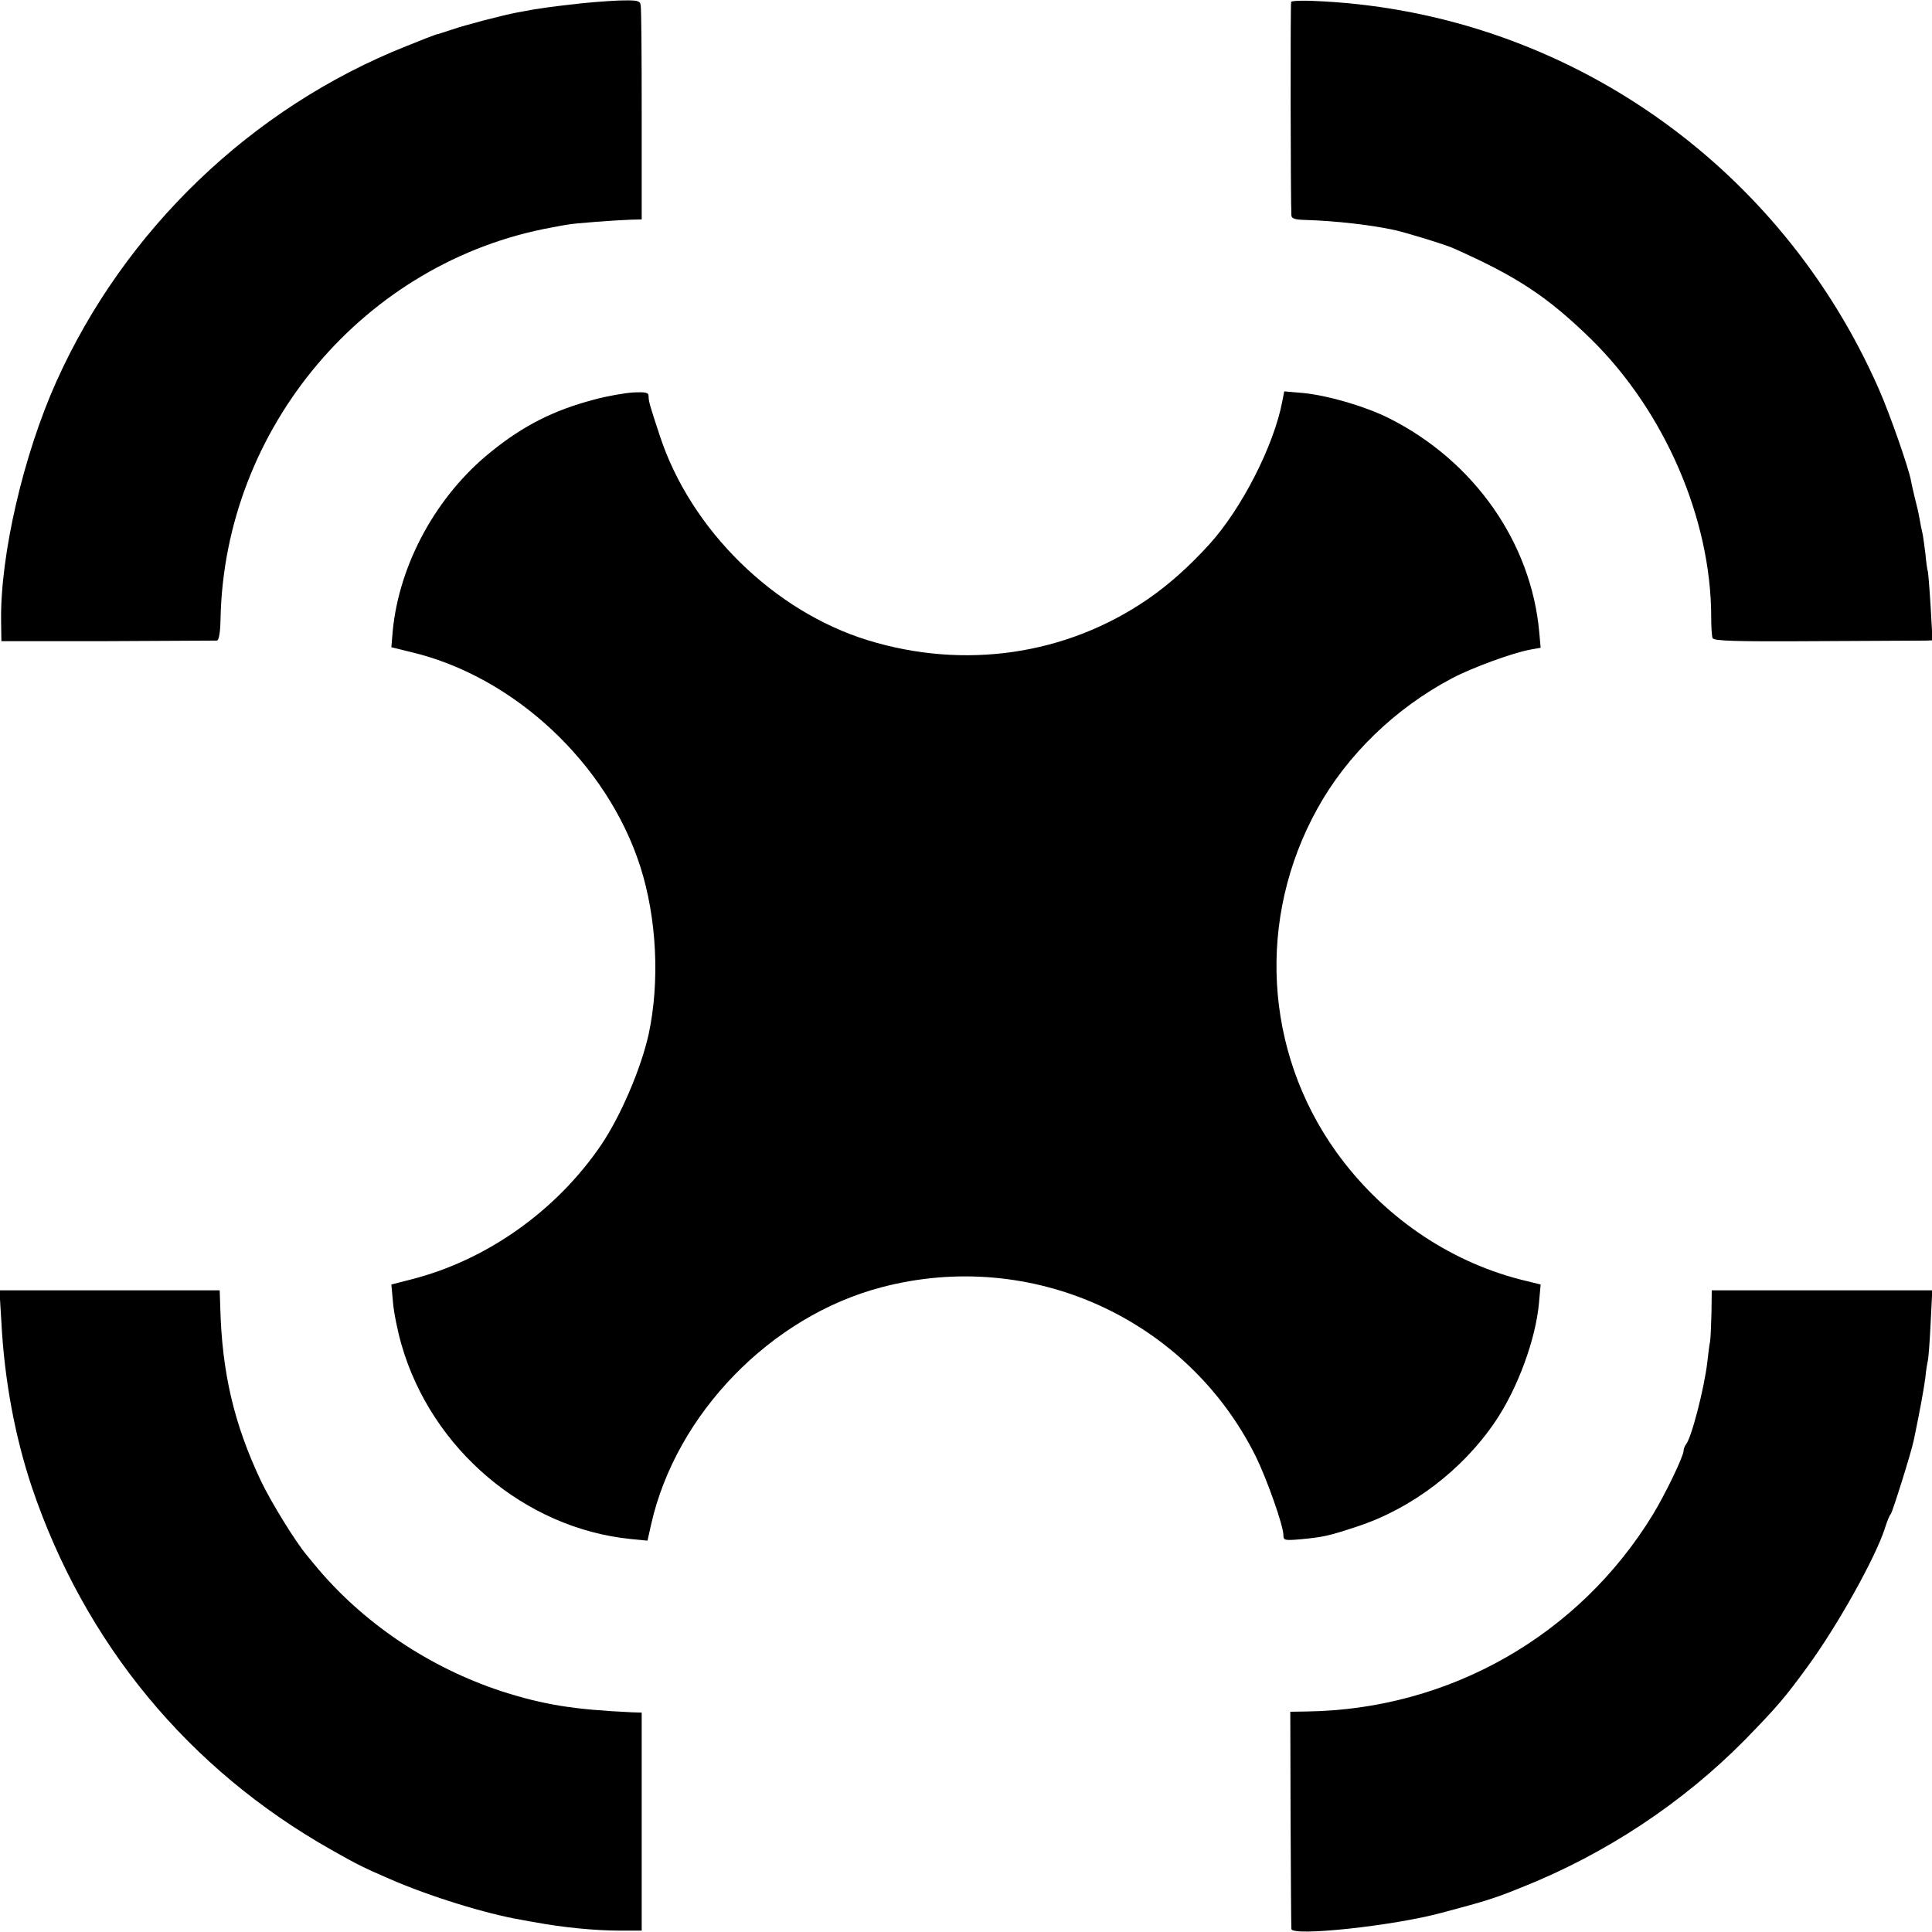
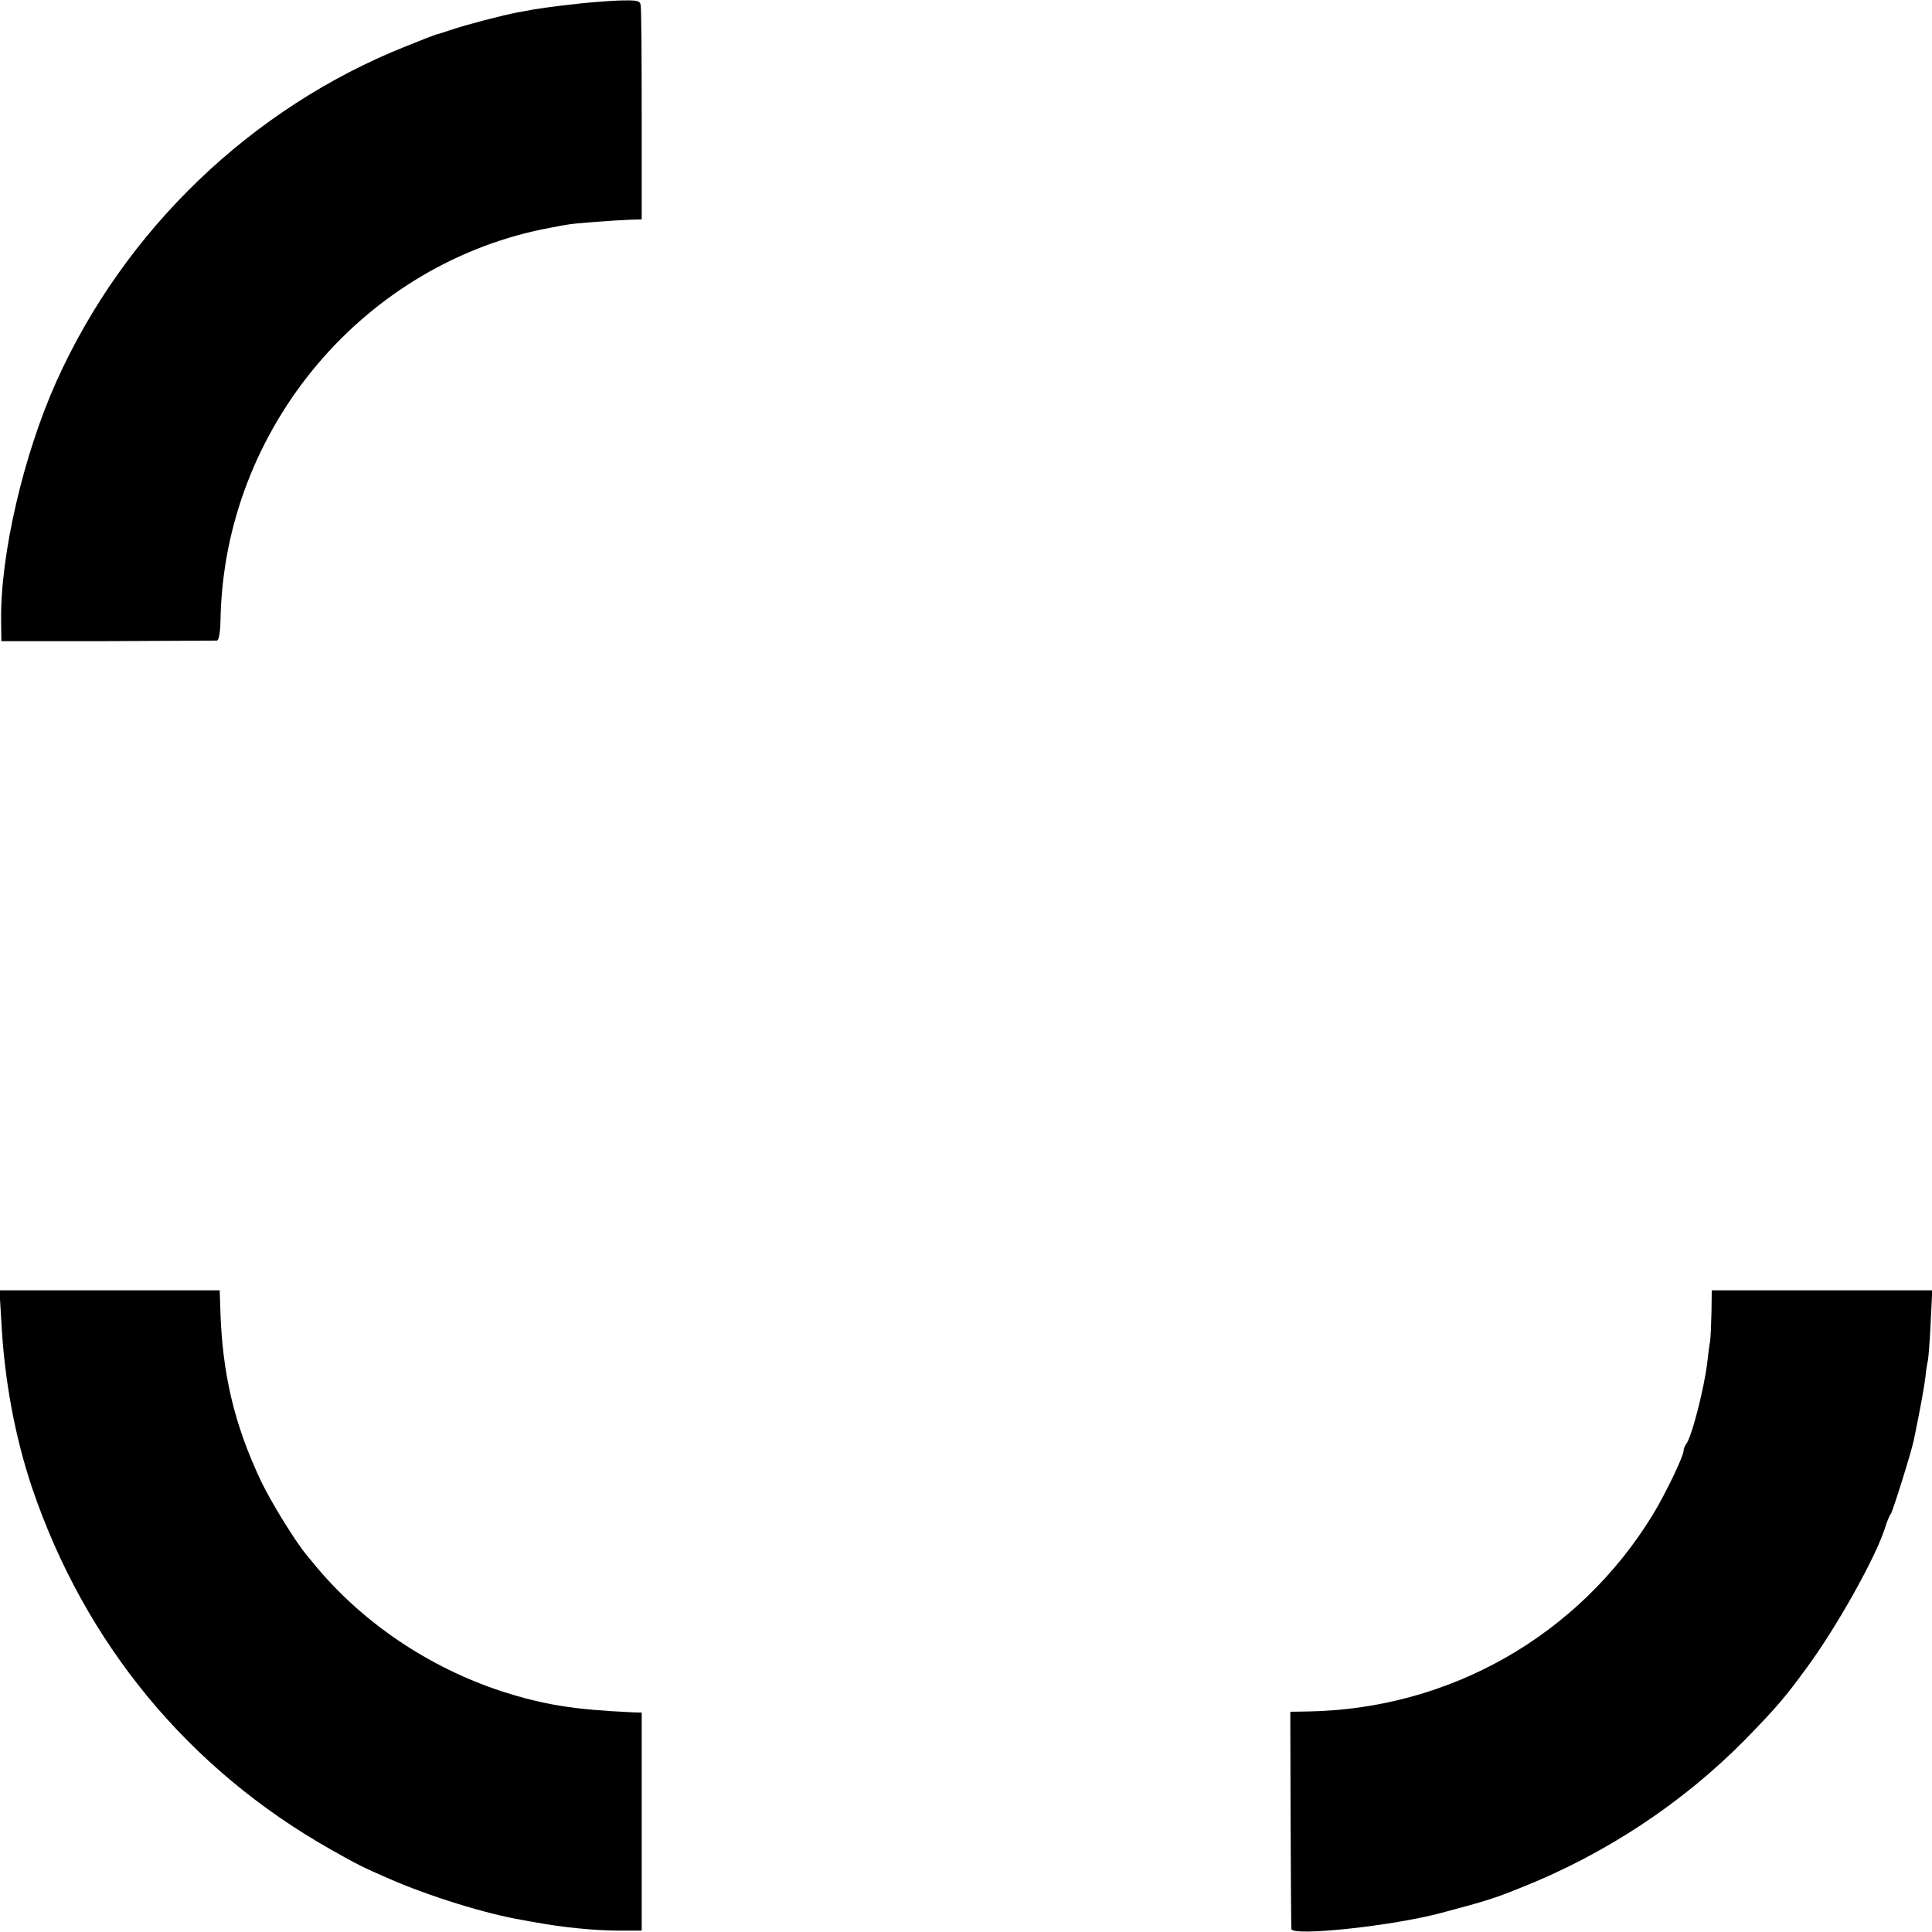
<svg xmlns="http://www.w3.org/2000/svg" version="1.0" width="700pt" height="700pt" viewBox="0 0 700 700" preserveAspectRatio="xMidYMid meet">
  <g transform="translate(0,700) scale(0.1,-0.1)" fill="#000000" stroke="none">
    <path d="M2063 6983 c-54 -6 -111 -14 -128 -17 -16 -3 -43 -8 -60 -11 -53 -10 -188 -45 -240 -63 -27 -9 -52 -17 -55 -17 -9 -3 -43 -16 -110 -43 -559 -223 -1019 -665 -1266 -1215 -119 -265 -203 -627 -200 -865 l1 -75 385 0 c212 1 390 2 396 2 7 1 12 28 13 76 13 695 523 1298 1201 1421 19 4 44 8 55 10 24 5 174 16 230 18 l40 1 0 380 c0 209 -1 388 -4 398 -3 15 -14 17 -82 15 -43 -2 -122 -8 -176 -15z" />
-     <path d="M4678 6993 c-3 -7 -2 -725 1 -774 1 -11 13 -15 52 -16 106 -3 238 -18 324 -37 50 -12 178 -51 210 -65 232 -103 342 -176 499 -329 267 -262 436 -652 436 -1008 0 -34 2 -68 5 -76 4 -10 76 -13 378 -11 204 1 383 2 396 2 l23 1 -7 123 c-4 67 -9 124 -10 127 -2 3 -6 32 -9 65 -4 33 -9 67 -11 75 -2 8 -7 31 -10 50 -3 19 -11 53 -17 75 -5 22 -12 50 -14 63 -9 48 -76 240 -116 331 -358 816 -1135 1358 -2014 1406 -62 4 -114 3 -116 -2z" />
-     <path d="M2152 5552 c-145 -38 -256 -94 -373 -189 -197 -158 -332 -405 -356 -648 l-5 -60 69 -17 c375 -88 713 -404 833 -778 60 -188 71 -418 30 -608 -28 -125 -101 -295 -171 -399 -162 -239 -414 -418 -687 -488 l-74 -19 6 -66 c3 -36 17 -105 31 -153 109 -378 447 -664 829 -703 l62 -6 13 58 c90 401 434 755 835 860 543 143 1107 -113 1356 -613 41 -84 100 -251 100 -285 0 -19 4 -20 63 -15 83 8 101 12 204 46 198 65 382 205 501 381 81 120 146 297 158 429 l6 67 -73 18 c-265 68 -504 234 -668 463 -261 365 -288 846 -68 1243 107 194 282 364 489 473 72 38 217 91 281 103 l39 7 -5 56 c-29 325 -236 621 -545 776 -86 43 -220 82 -310 91 l-69 6 -7 -36 c-30 -160 -148 -391 -266 -520 -74 -81 -146 -145 -223 -198 -295 -202 -663 -255 -1012 -148 -341 105 -642 400 -754 740 -37 112 -41 126 -41 144 0 14 -9 16 -56 14 -31 -2 -95 -13 -142 -26z" />
    <path d="M5 2210 c11 -212 50 -418 111 -600 192 -566 567 -1020 1084 -1312 95 -54 118 -65 210 -105 146 -64 354 -128 480 -149 14 -3 36 -7 50 -9 96 -18 215 -30 305 -30 l80 0 0 395 0 395 -35 1 c-213 10 -318 27 -469 75 -267 87 -510 251 -683 462 -10 12 -22 27 -28 34 -40 48 -127 189 -164 266 -98 207 -142 394 -148 632 l-2 60 -399 0 -399 0 7 -115z" />
    <path d="M6201 2245 c-1 -44 -3 -91 -5 -105 -3 -14 -7 -47 -10 -75 -11 -94 -58 -278 -78 -299 -4 -6 -8 -16 -8 -22 0 -20 -66 -157 -111 -231 -268 -439 -737 -706 -1252 -714 l-62 -1 1 -387 c1 -212 2 -392 3 -400 2 -28 370 11 546 59 162 43 193 53 289 92 304 121 583 306 808 534 117 120 145 153 226 264 108 147 249 399 282 505 7 22 16 45 21 50 7 10 74 223 83 267 23 110 37 189 42 227 2 25 7 53 9 61 2 8 7 69 10 135 l6 120 -399 0 -400 0 -1 -80z" />
  </g>
</svg>